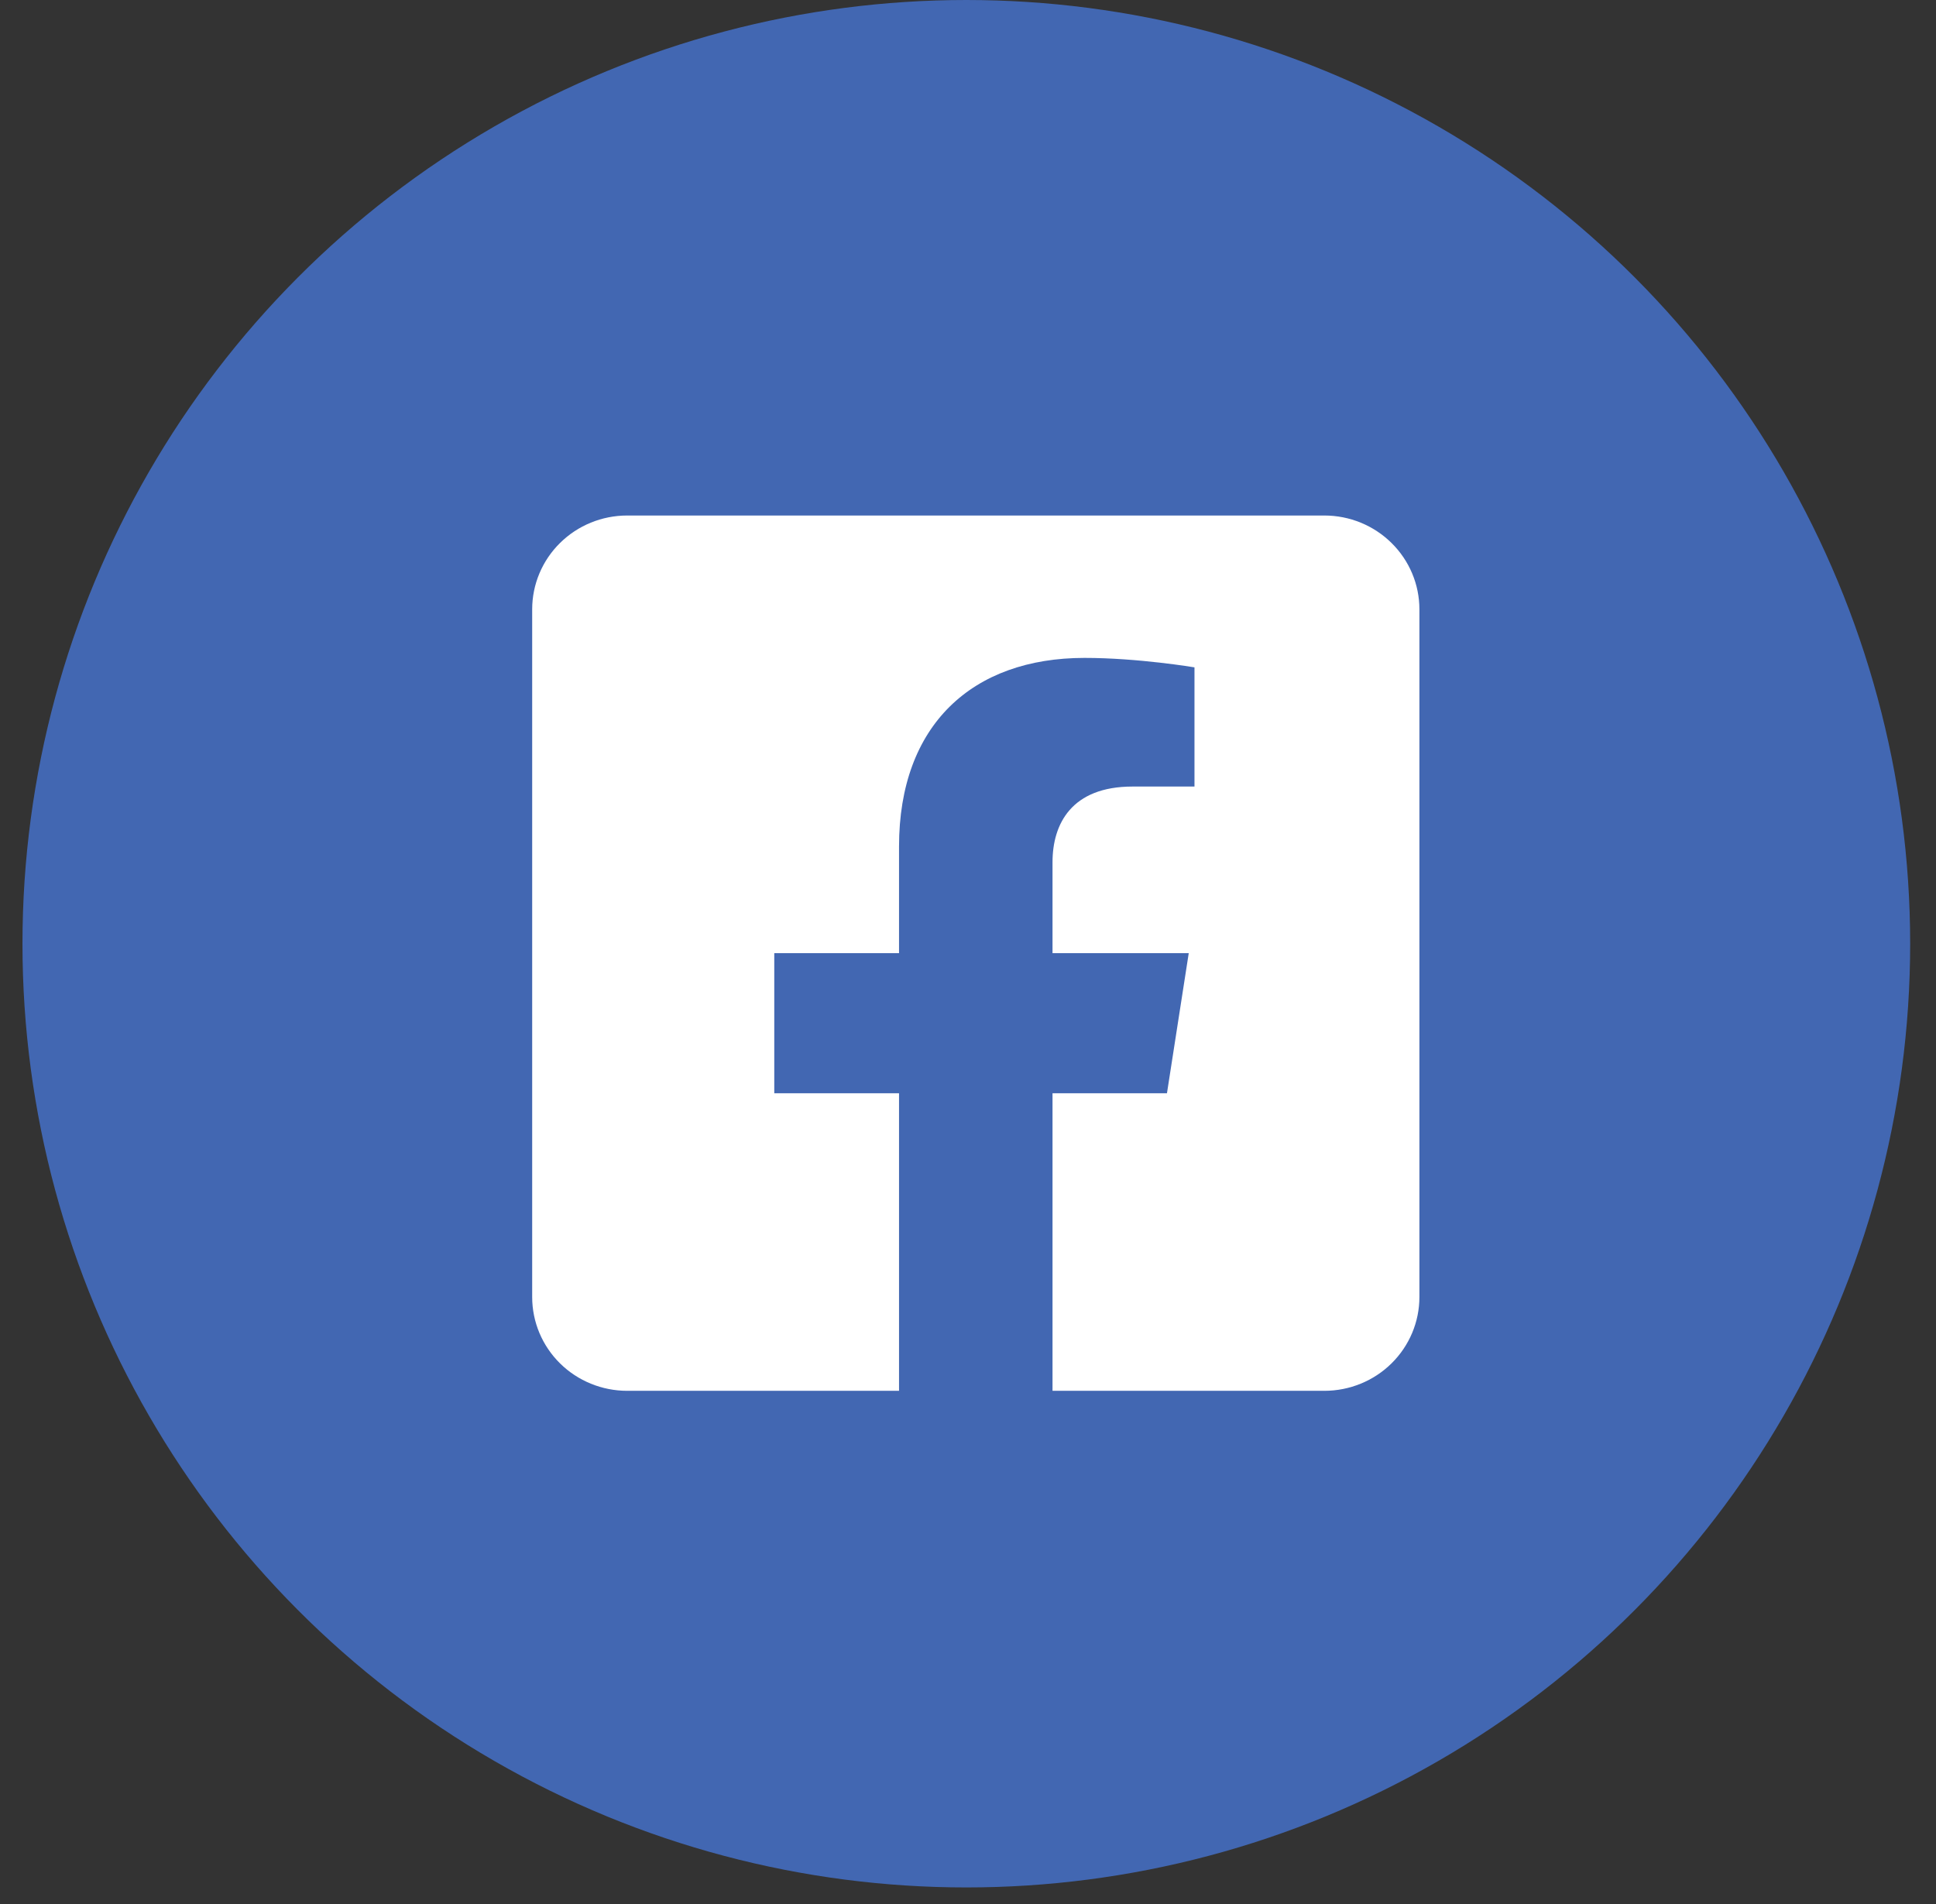
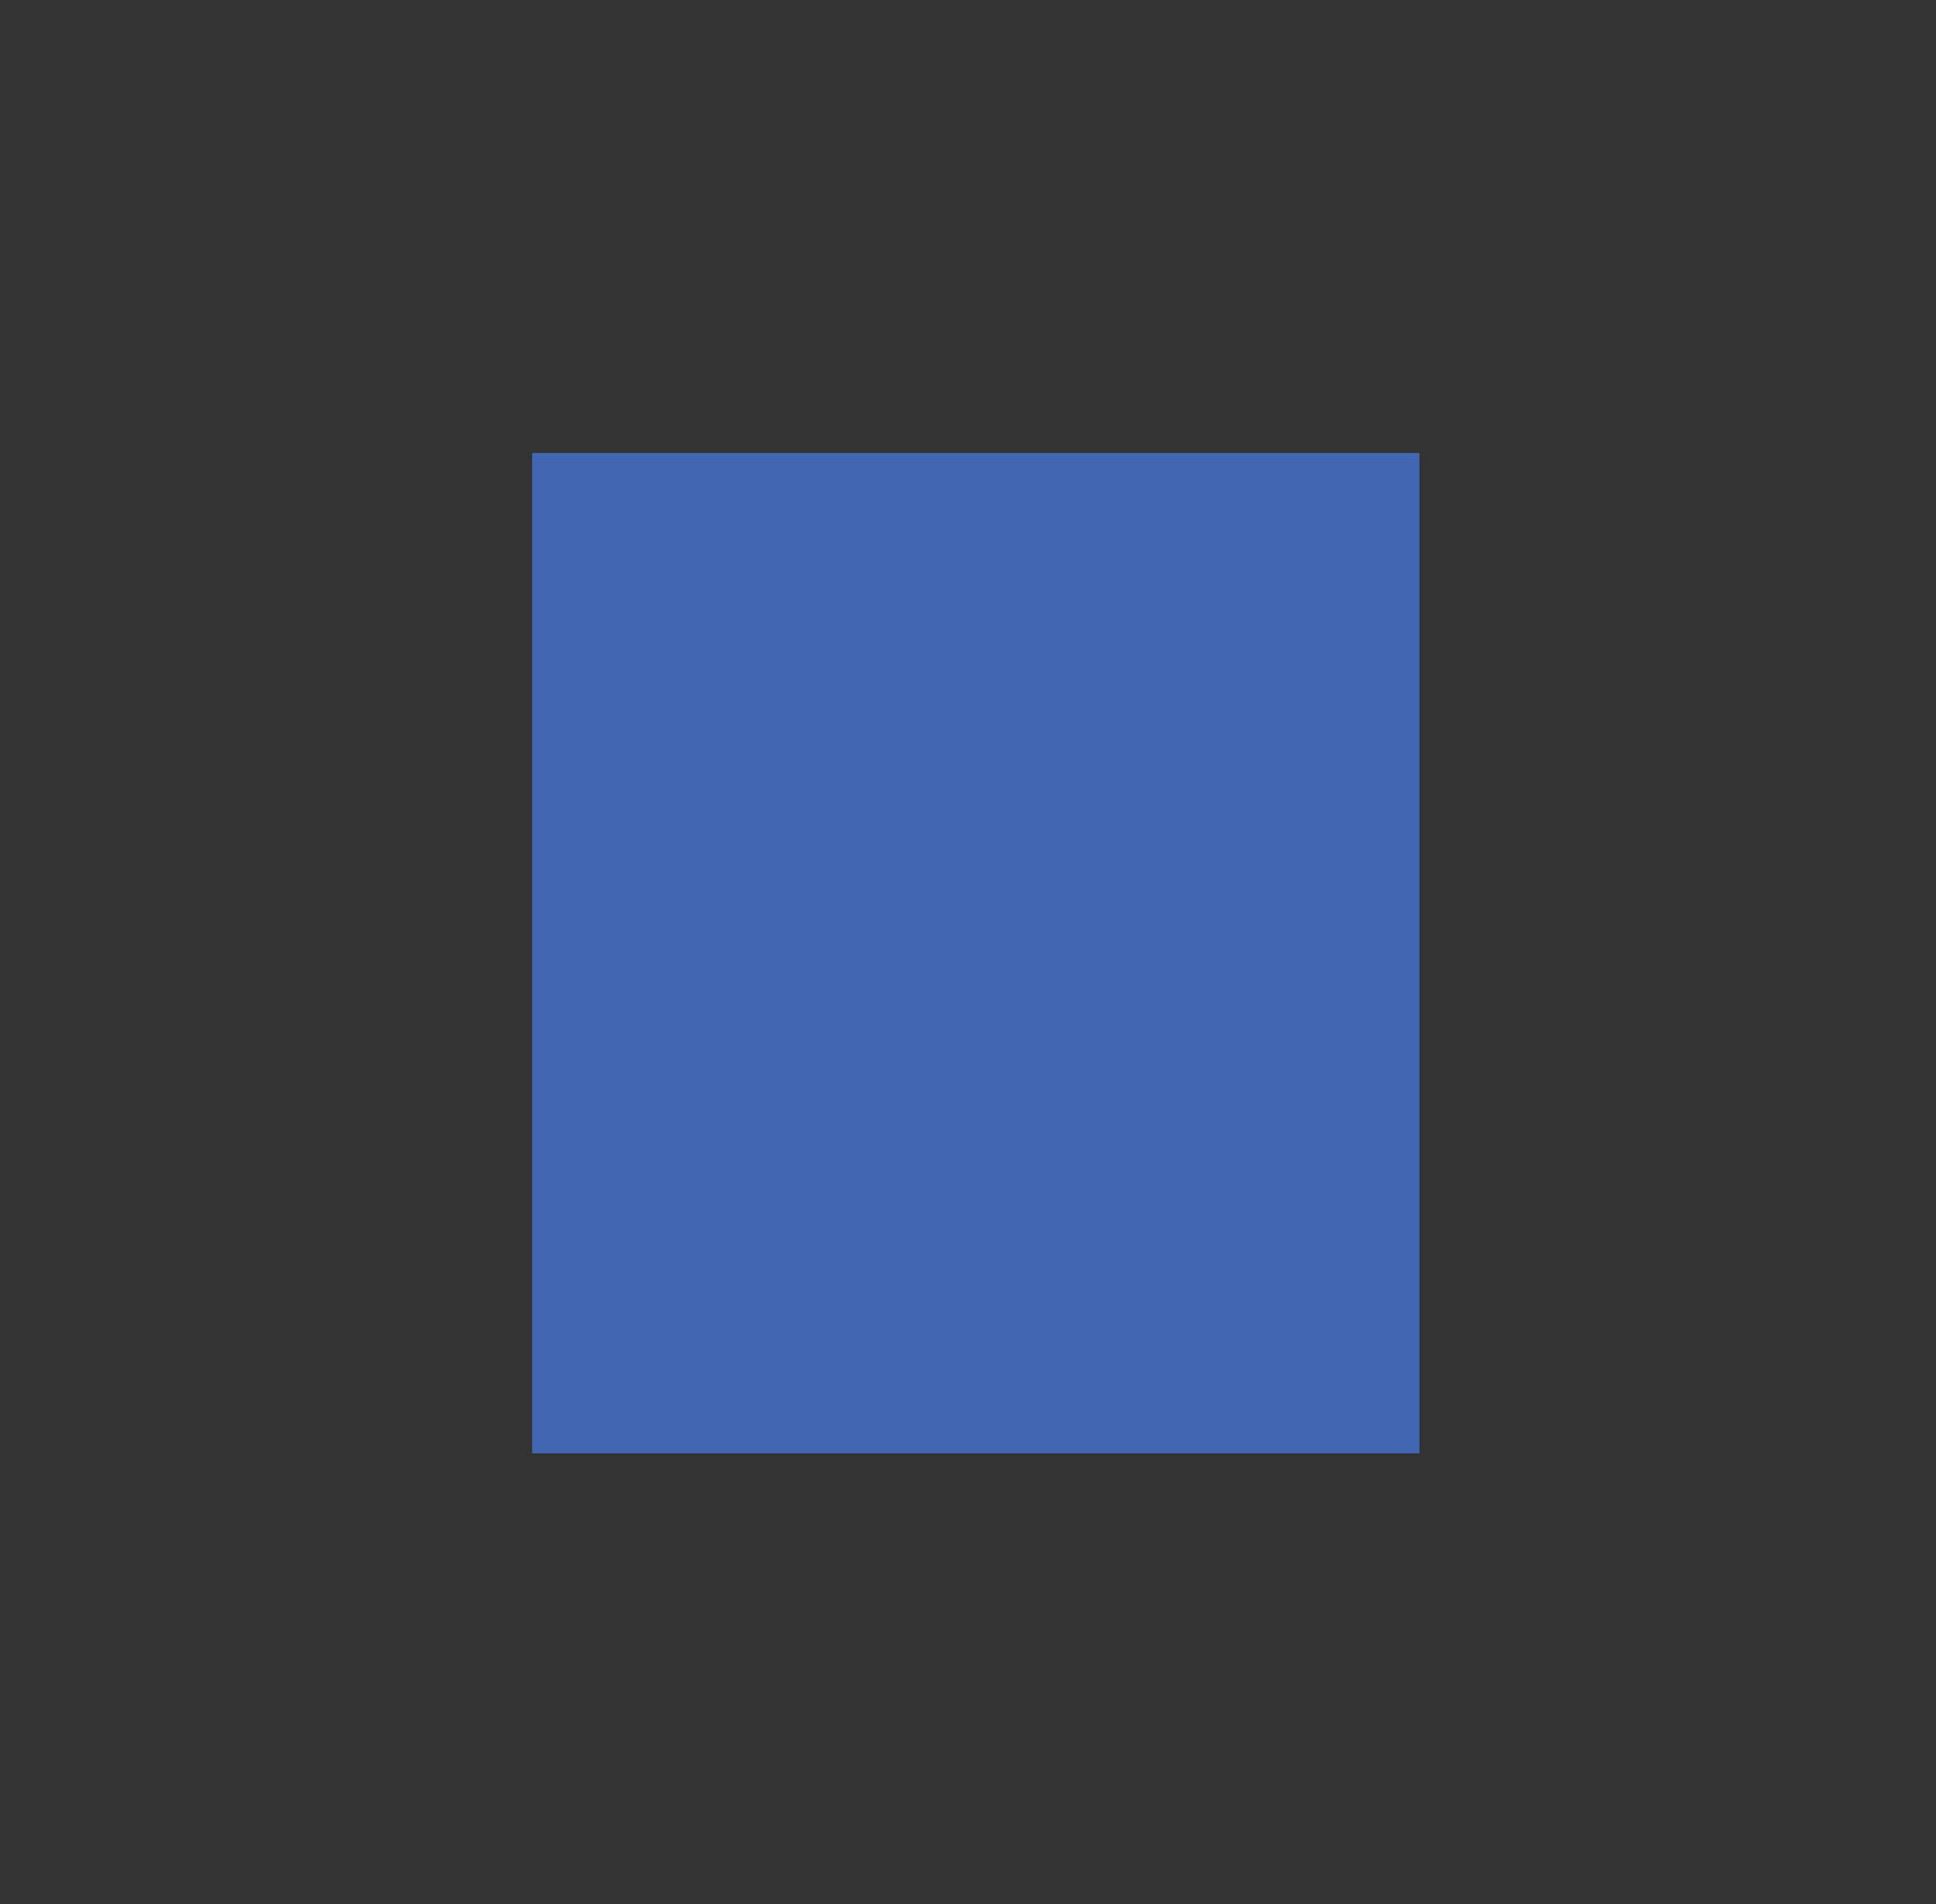
<svg xmlns="http://www.w3.org/2000/svg" width="61" height="60" viewBox="0 0 61 60" fill="none">
  <rect x="0" y="0" width="61" height="60" fill="#333333" stroke="none" />
-   <circle cx="30.447" cy="29.739" r="29.739" fill="#4267B2" />
  <g clip-path="url(#clip0_244_311)">
    <rect width="27.955" height="31.524" transform="translate(16.768 14.275)" fill="#4267B2" />
-     <path d="M41.727 16.245H19.763C18.968 16.245 18.206 16.556 17.645 17.111C17.083 17.665 16.768 18.417 16.768 19.201V40.873C16.768 41.657 17.083 42.408 17.645 42.963C18.206 43.517 18.968 43.828 19.763 43.828H28.327V34.451H24.396V30.037H28.327V26.673C28.327 22.846 30.636 20.732 34.172 20.732C35.866 20.732 37.636 21.03 37.636 21.03V24.786H35.685C33.763 24.786 33.163 25.963 33.163 27.171V30.037H37.455L36.769 34.451H33.163V43.828H41.727C42.522 43.828 43.284 43.517 43.845 42.963C44.407 42.408 44.723 41.657 44.723 40.873V19.201C44.723 18.417 44.407 17.665 43.845 17.111C43.284 16.556 42.522 16.245 41.727 16.245Z" fill="white" />
  </g>
  <defs>
    <clipPath id="clip0_244_311">
      <rect width="27.955" height="31.524" fill="white" transform="translate(16.768 14.275)" />
    </clipPath>
  </defs>
</svg>